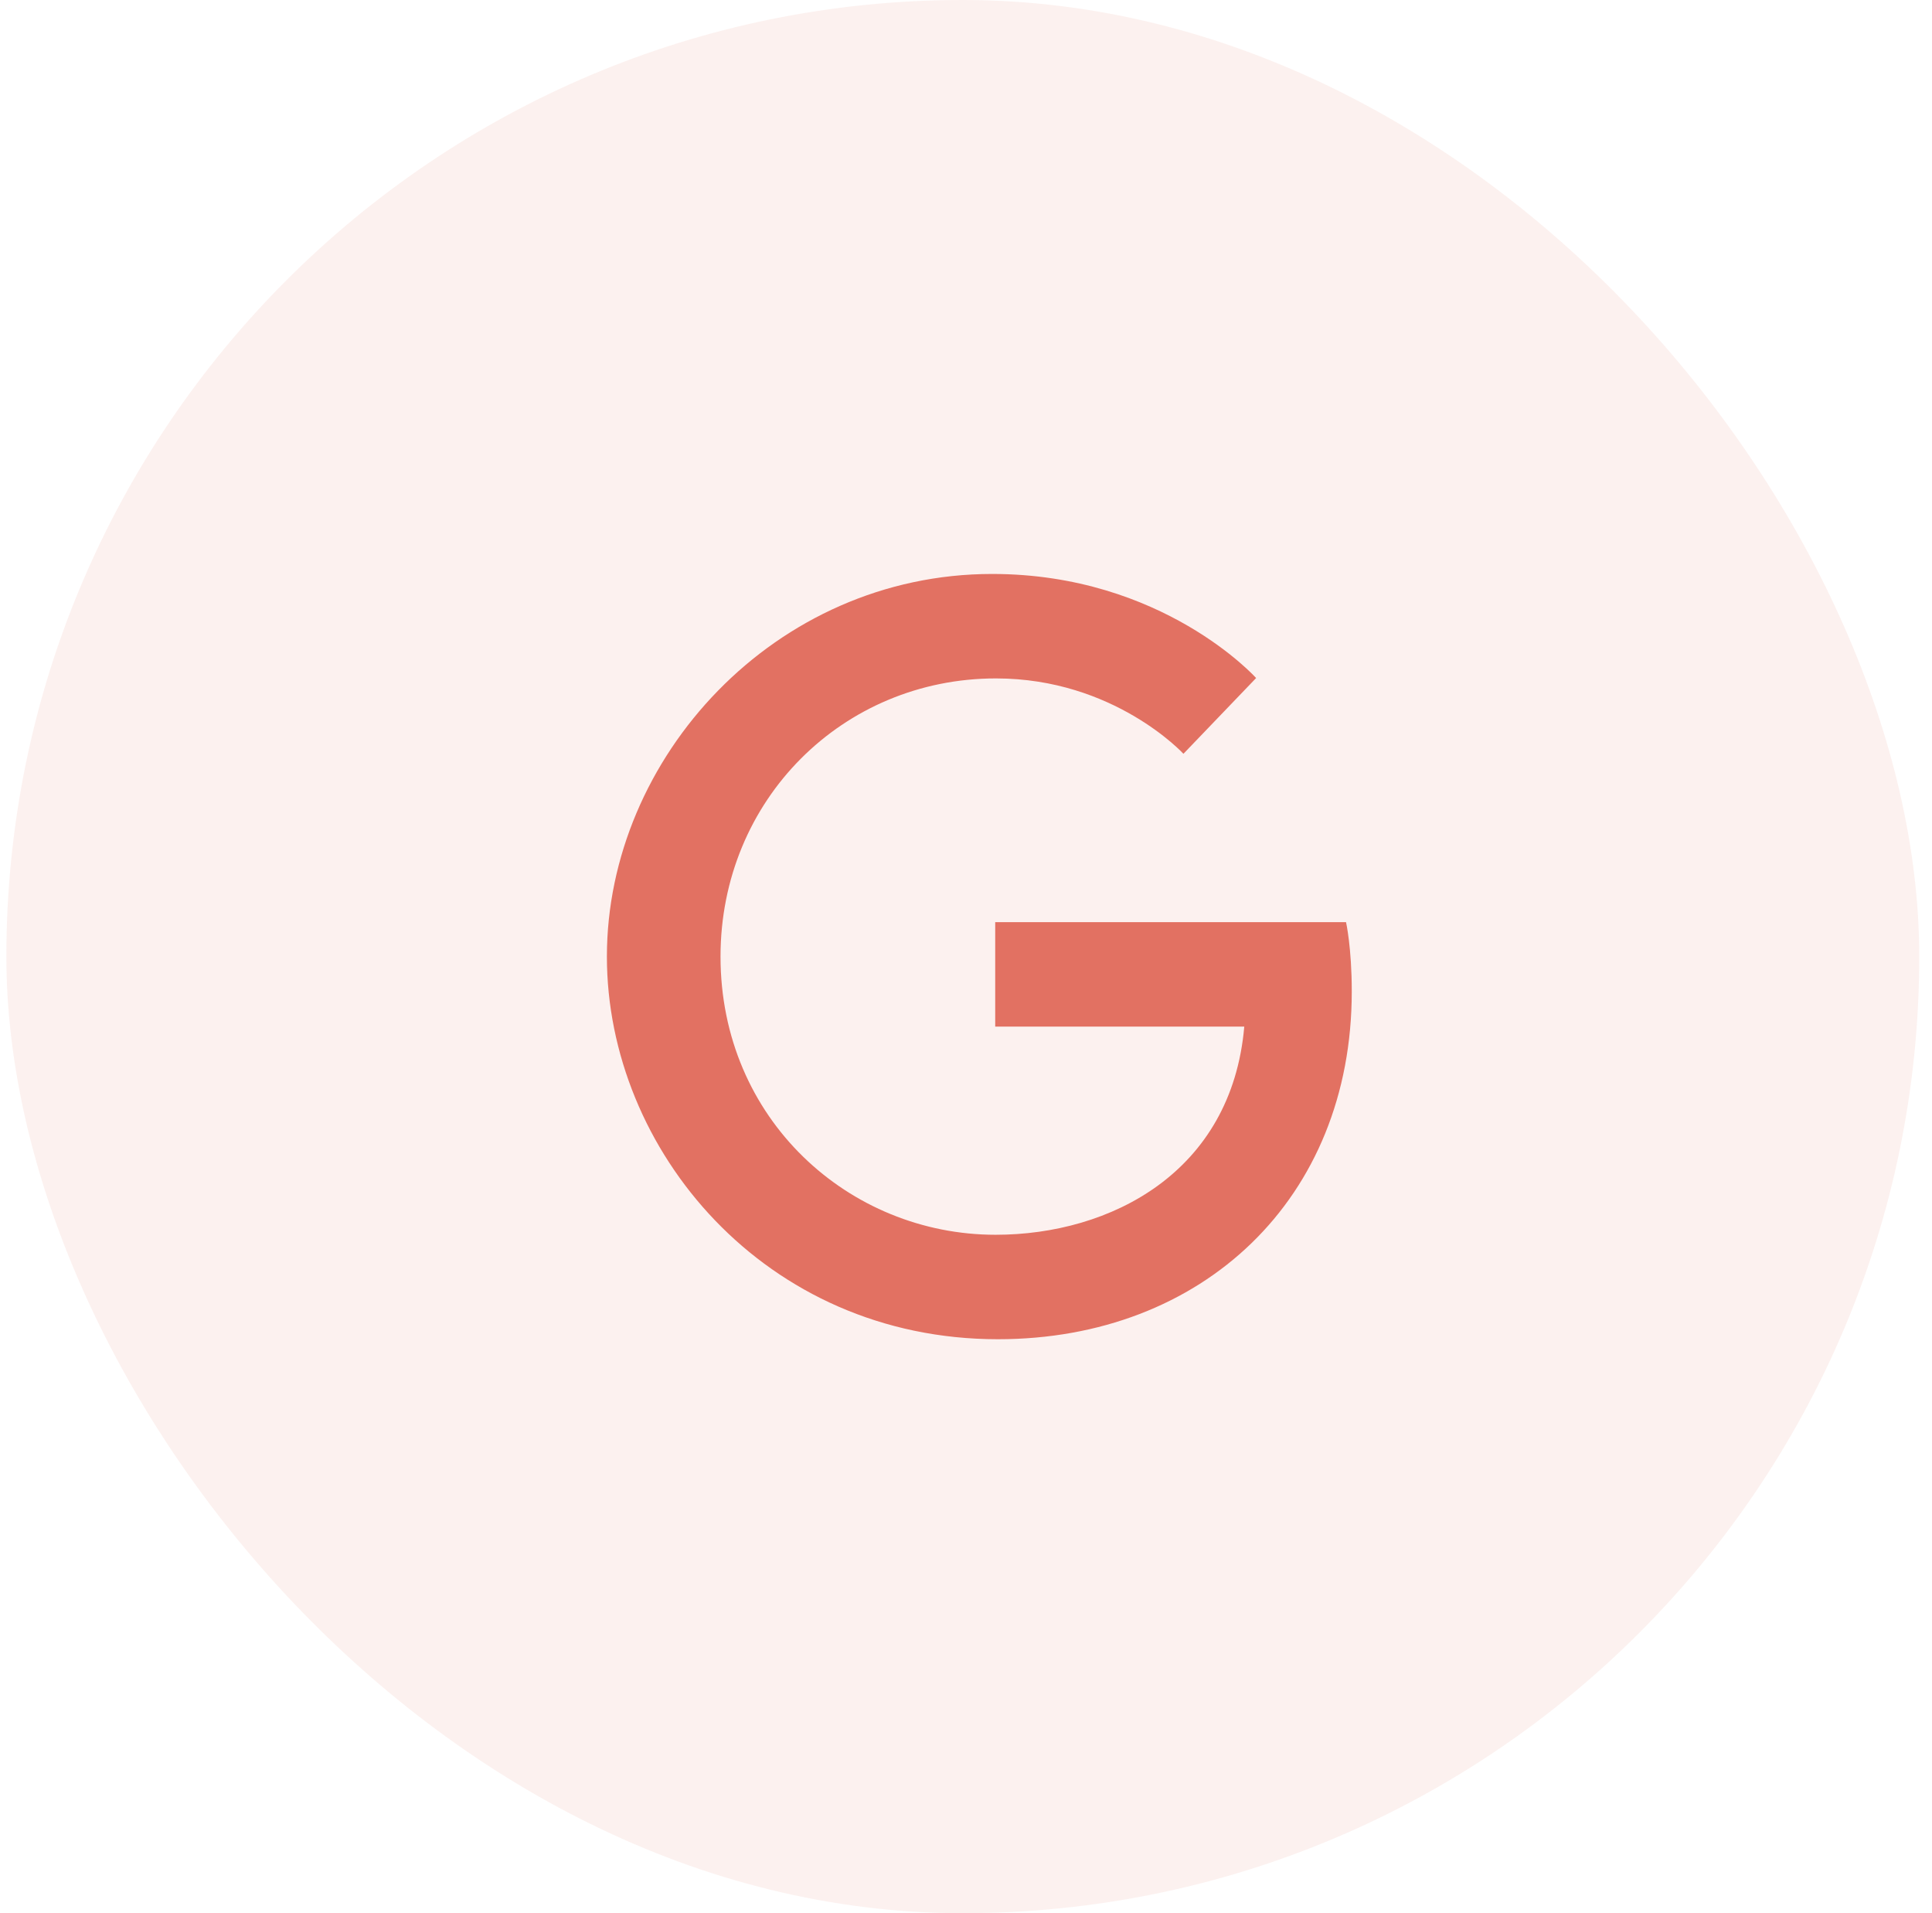
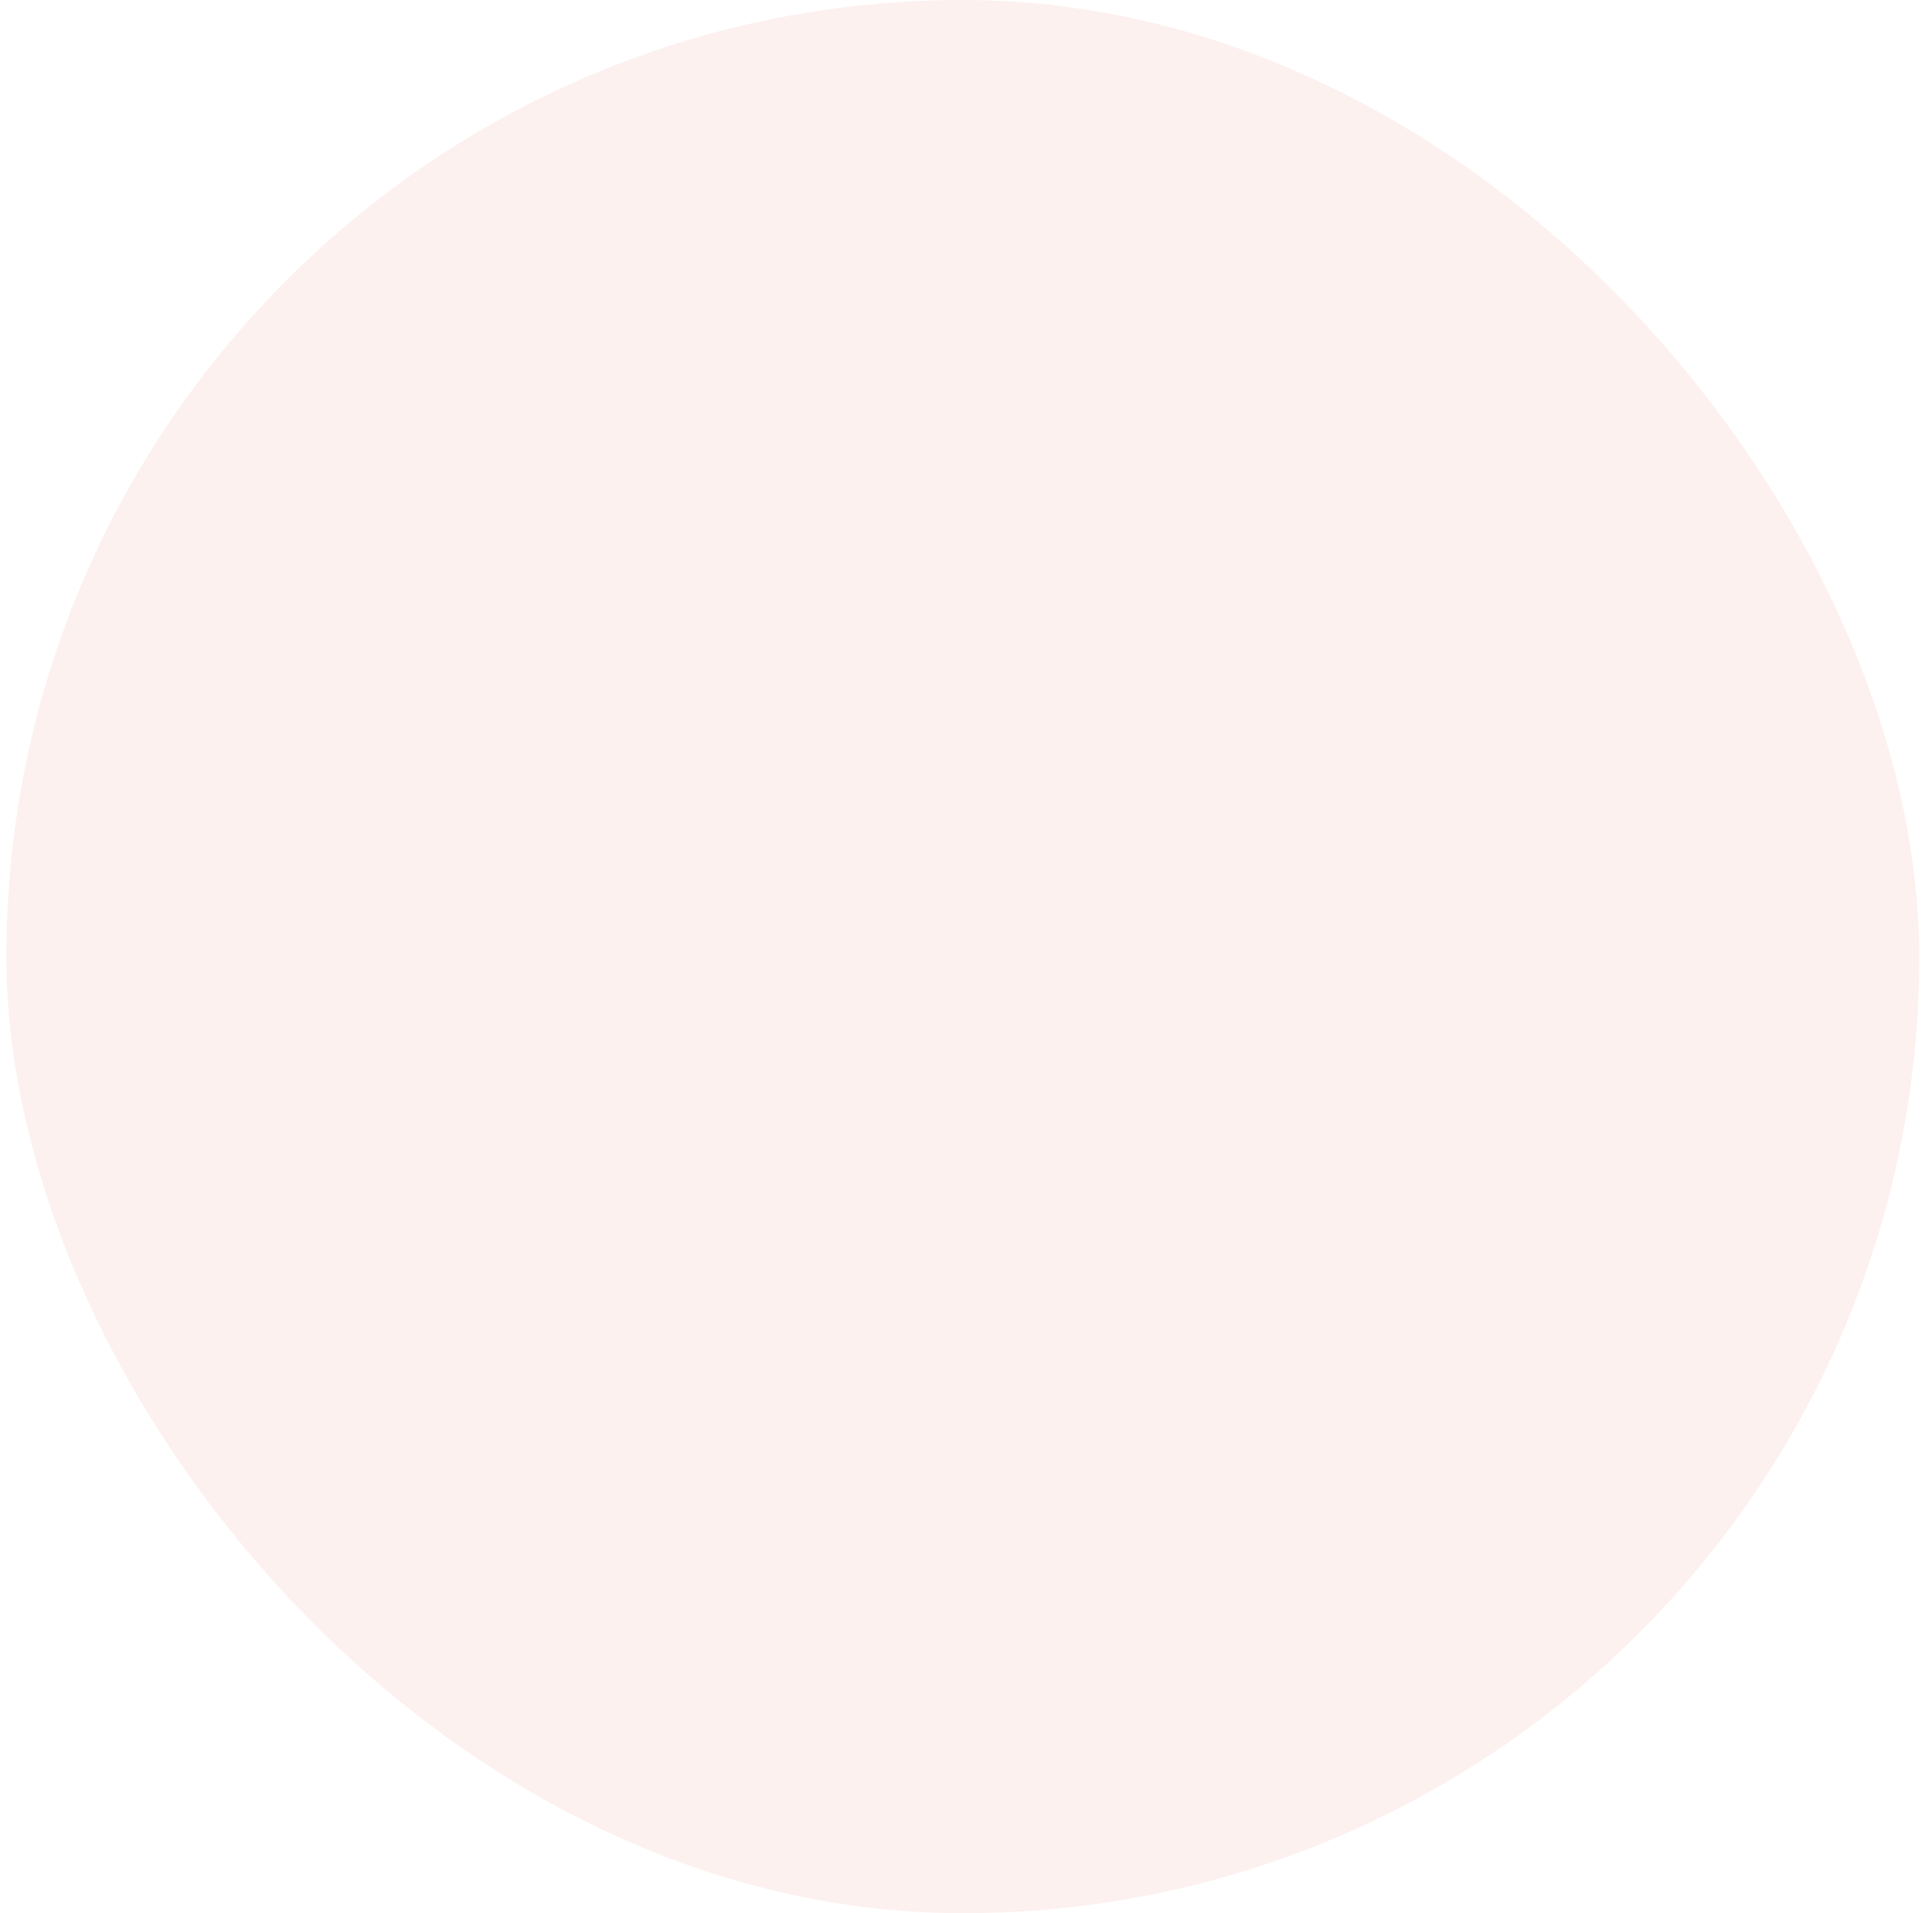
<svg xmlns="http://www.w3.org/2000/svg" width="101" height="100" viewBox="0 0 101 100" fill="none">
  <rect x="0.333" width="100" height="100" rx="50" fill="#E27162" fill-opacity="0.1" />
-   <path d="M70.367 48.2H52.027V53.66H65.047C64.387 61.28 58.047 64.54 52.047 64.54C44.387 64.54 37.667 58.5 37.667 50C37.667 41.8 44.067 35.46 52.067 35.46C58.247 35.46 61.867 39.4 61.867 39.4L65.667 35.44C65.667 35.44 60.787 30 51.867 30C40.507 30 31.727 39.6 31.727 50C31.727 60.1 39.987 70 52.167 70C62.867 70 70.667 62.66 70.667 51.82C70.667 49.52 70.367 48.2 70.367 48.2Z" fill="#E27162" />
</svg>